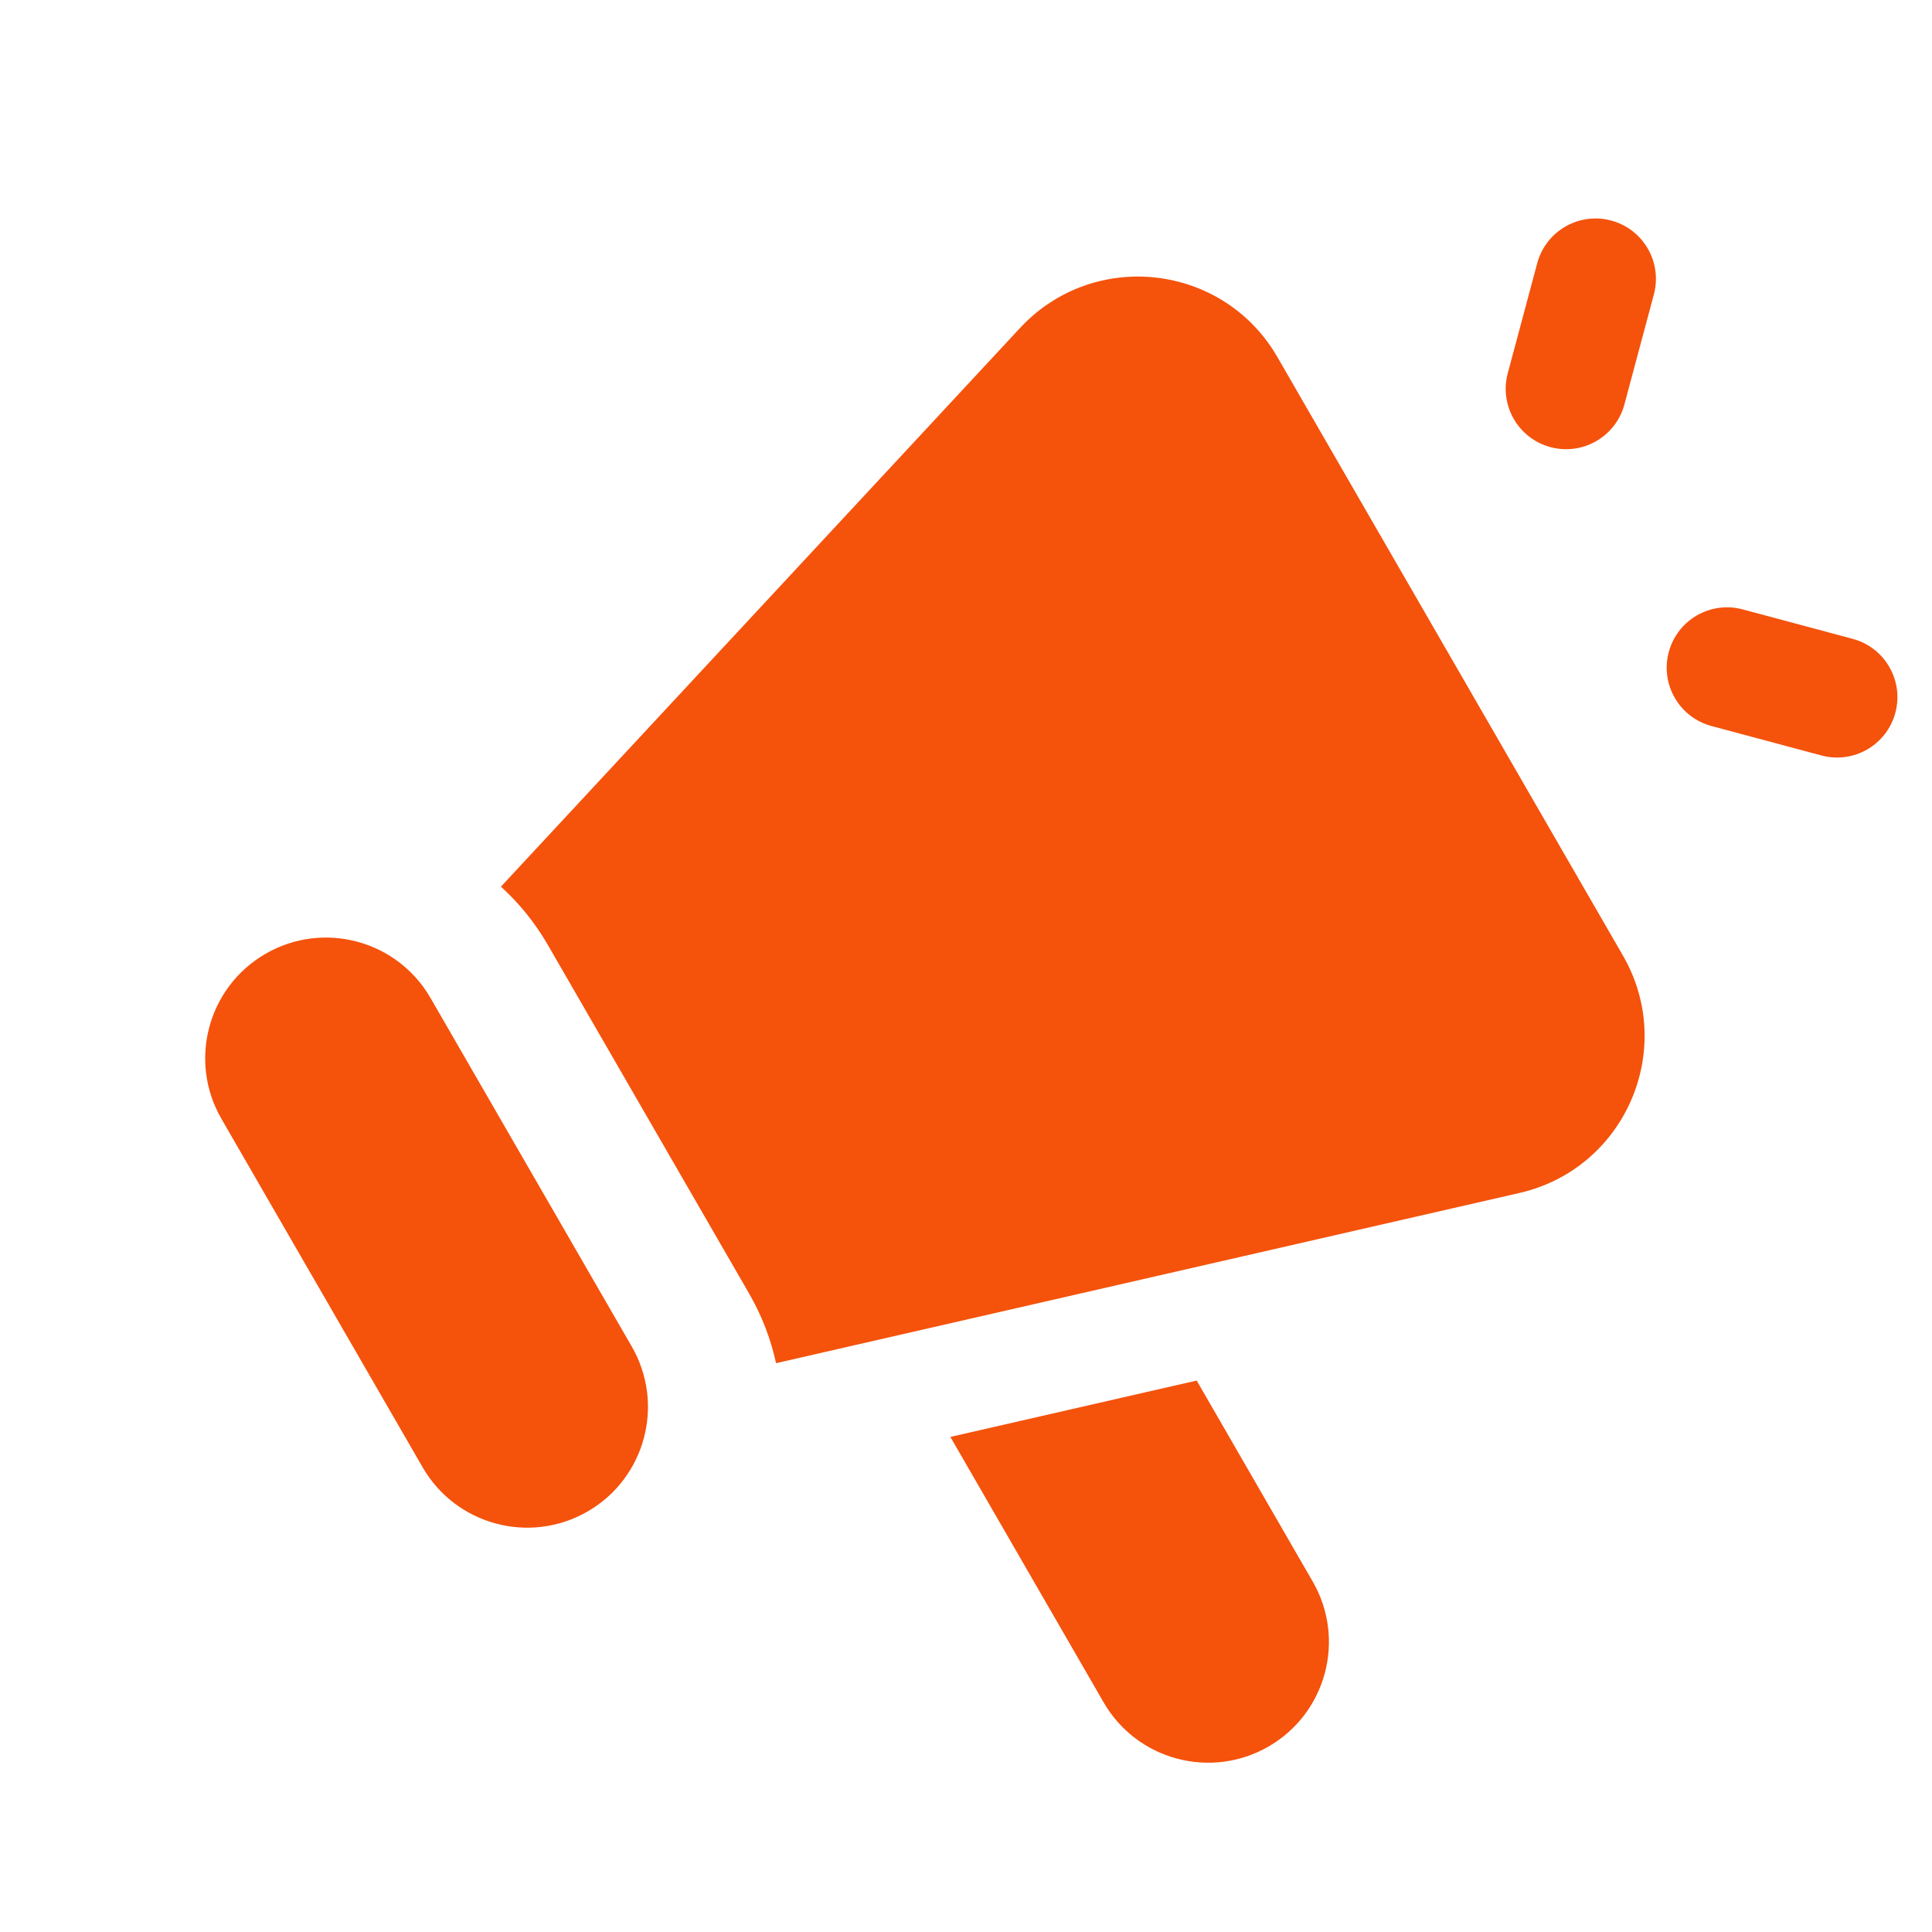
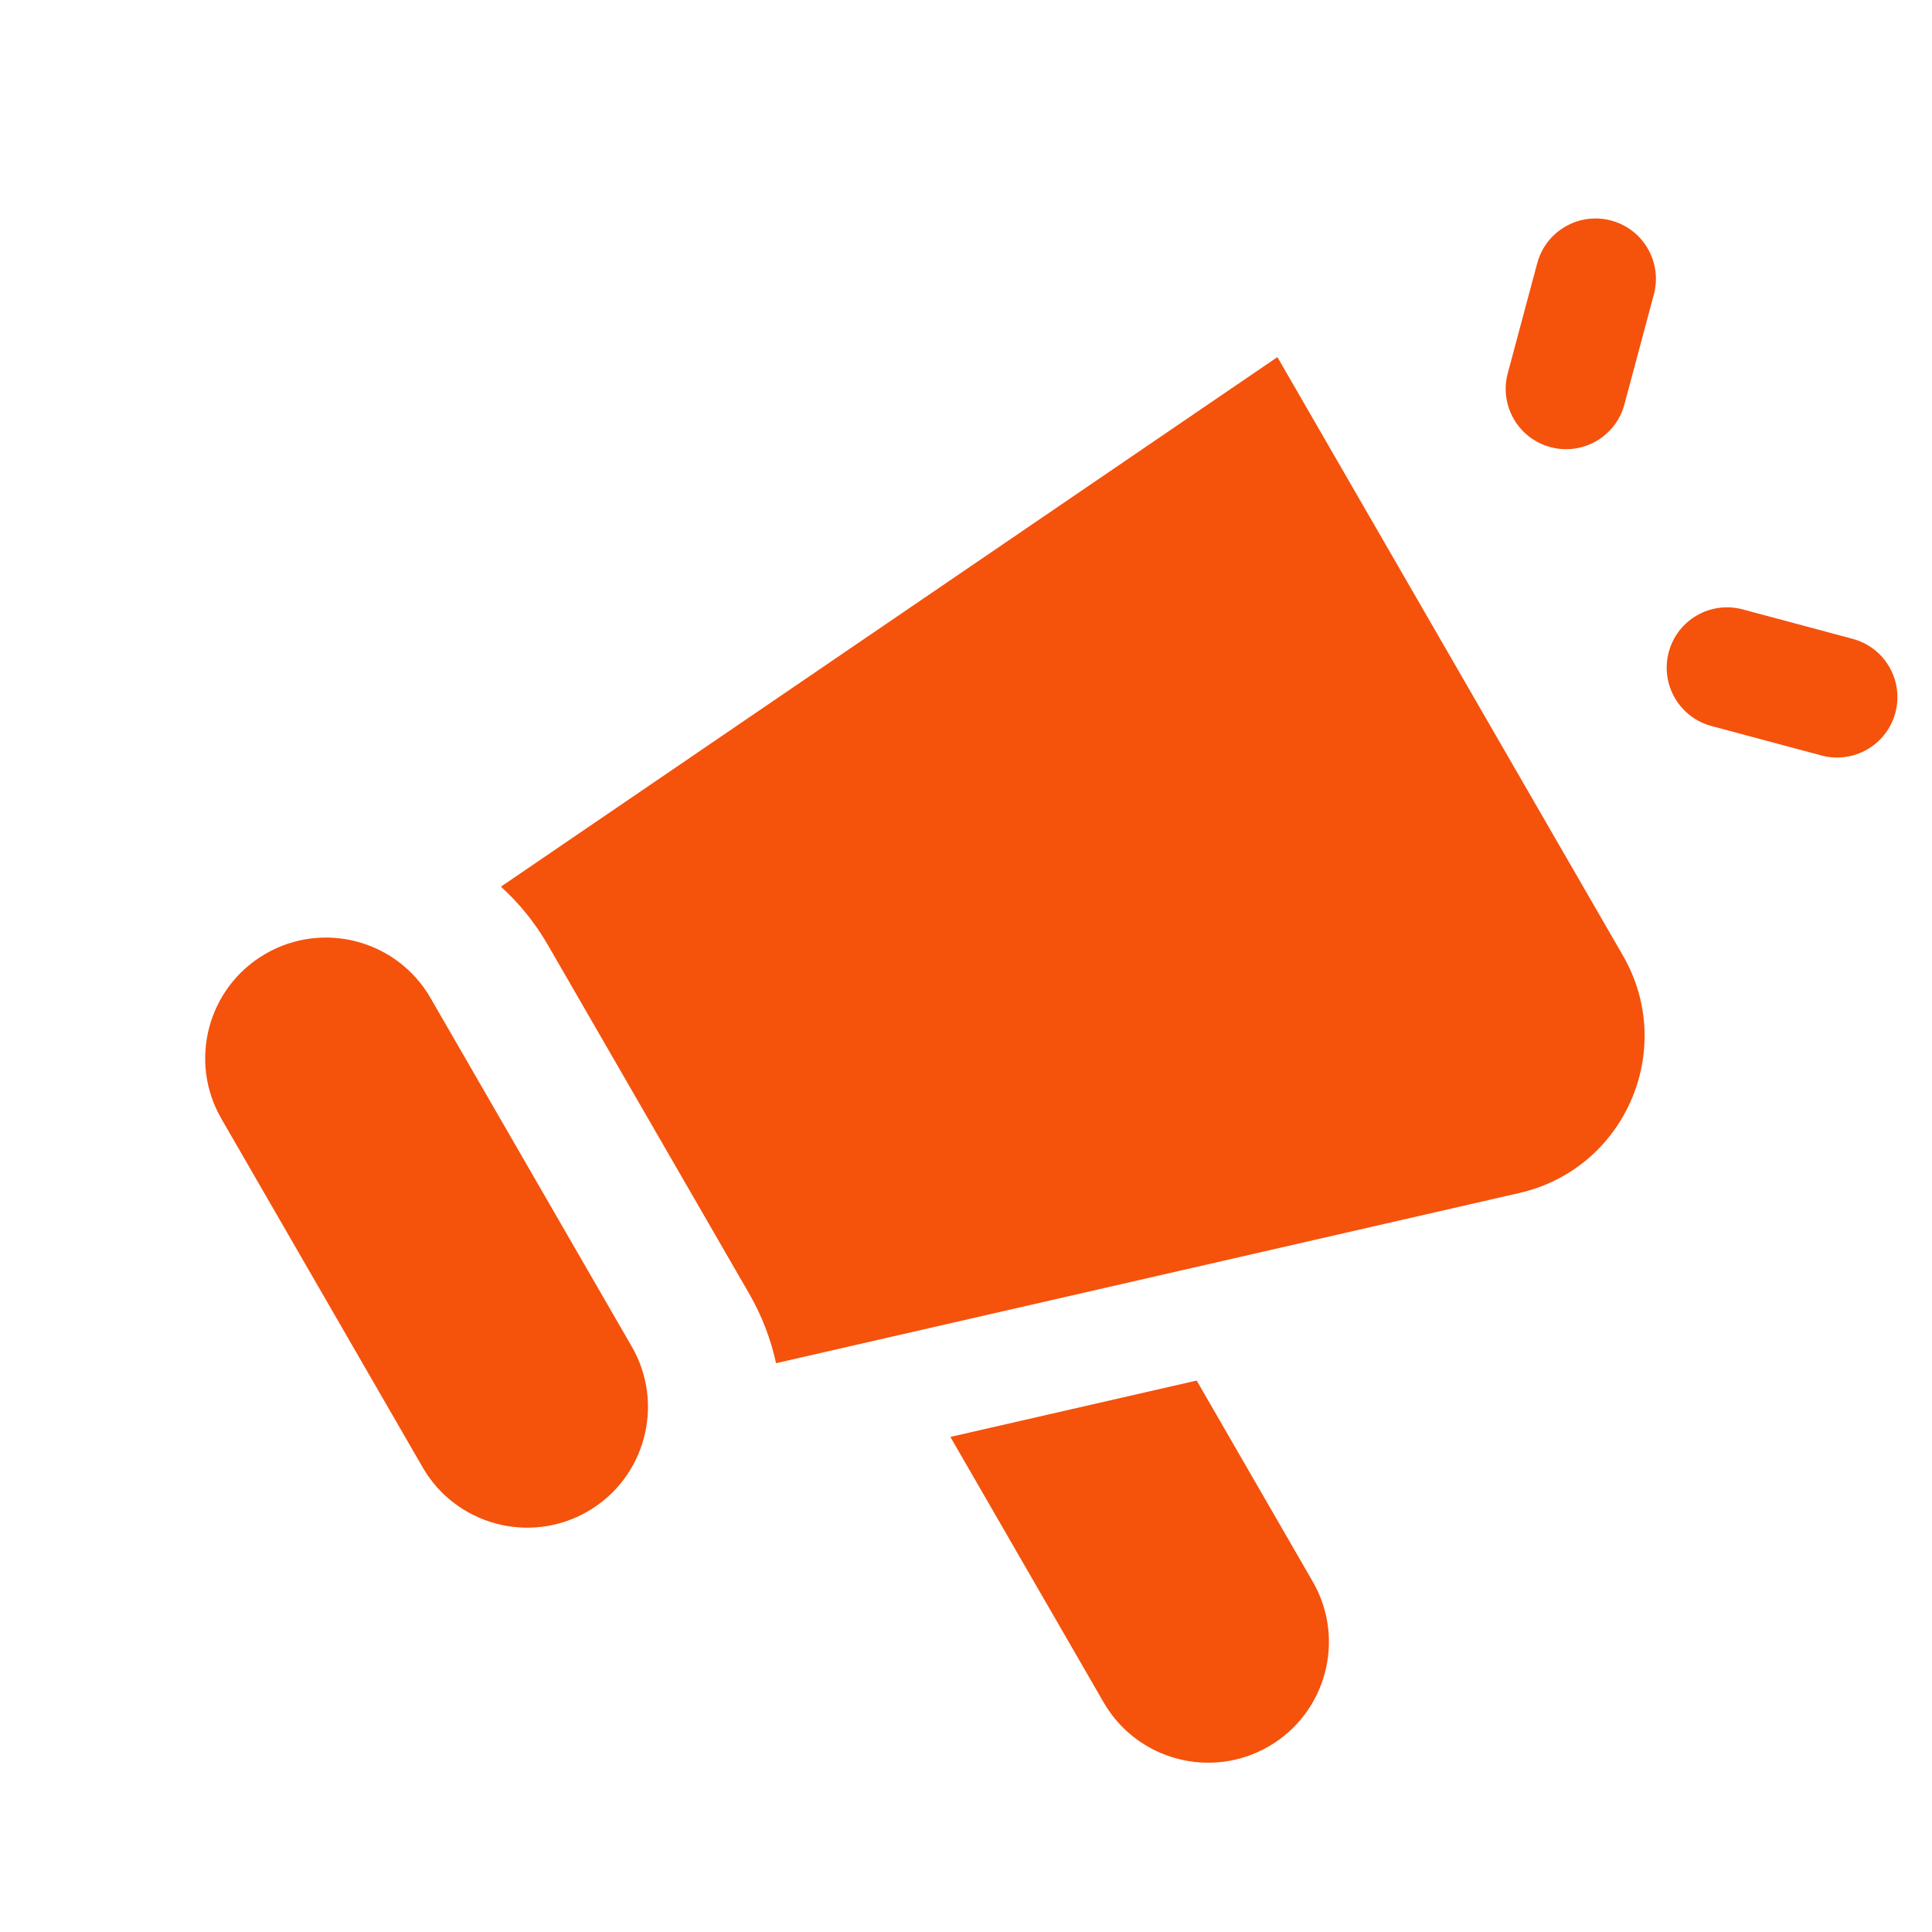
<svg xmlns="http://www.w3.org/2000/svg" width="60" height="60" viewBox="0 0 60 60" fill="none">
-   <path fill-rule="evenodd" clip-rule="evenodd" d="M50.036 6.849C51.037 7.117 51.63 8.145 51.362 9.146L50.447 12.561C50.179 13.561 49.151 14.154 48.151 13.886C47.151 13.618 46.557 12.59 46.825 11.59L47.74 8.175C48.008 7.175 49.036 6.581 50.036 6.849ZM39.671 11.09C37.989 8.176 33.968 7.722 31.678 10.186L15.557 27.536C16.119 28.047 16.613 28.651 17.013 29.344L23.263 40.17C23.663 40.863 23.94 41.593 24.101 42.335L47.187 37.049C50.467 36.298 52.084 32.588 50.401 29.675L39.671 11.09ZM19.62 41.818L13.37 30.993C12.335 29.199 10.041 28.584 8.248 29.62C6.454 30.656 5.84 32.949 6.875 34.743L13.125 45.568C14.161 47.362 16.454 47.976 18.248 46.941C20.041 45.905 20.656 43.612 19.62 41.818ZM34.273 52.867L29.515 44.625L37.164 42.874L40.768 49.117C41.804 50.911 41.189 53.204 39.396 54.24C37.602 55.275 35.309 54.661 34.273 52.867ZM54.121 18.925C53.121 18.657 52.093 19.25 51.825 20.25C51.557 21.251 52.151 22.279 53.151 22.547L56.566 23.462C57.566 23.73 58.594 23.136 58.862 22.136C59.13 21.136 58.537 20.108 57.536 19.84L54.121 18.925Z" fill="#F5520C" />
+   <path fill-rule="evenodd" clip-rule="evenodd" d="M50.036 6.849C51.037 7.117 51.63 8.145 51.362 9.146L50.447 12.561C50.179 13.561 49.151 14.154 48.151 13.886C47.151 13.618 46.557 12.59 46.825 11.59L47.74 8.175C48.008 7.175 49.036 6.581 50.036 6.849ZM39.671 11.09L15.557 27.536C16.119 28.047 16.613 28.651 17.013 29.344L23.263 40.17C23.663 40.863 23.94 41.593 24.101 42.335L47.187 37.049C50.467 36.298 52.084 32.588 50.401 29.675L39.671 11.09ZM19.62 41.818L13.37 30.993C12.335 29.199 10.041 28.584 8.248 29.62C6.454 30.656 5.84 32.949 6.875 34.743L13.125 45.568C14.161 47.362 16.454 47.976 18.248 46.941C20.041 45.905 20.656 43.612 19.62 41.818ZM34.273 52.867L29.515 44.625L37.164 42.874L40.768 49.117C41.804 50.911 41.189 53.204 39.396 54.24C37.602 55.275 35.309 54.661 34.273 52.867ZM54.121 18.925C53.121 18.657 52.093 19.25 51.825 20.25C51.557 21.251 52.151 22.279 53.151 22.547L56.566 23.462C57.566 23.73 58.594 23.136 58.862 22.136C59.13 21.136 58.537 20.108 57.536 19.84L54.121 18.925Z" fill="#F5520C" />
</svg>